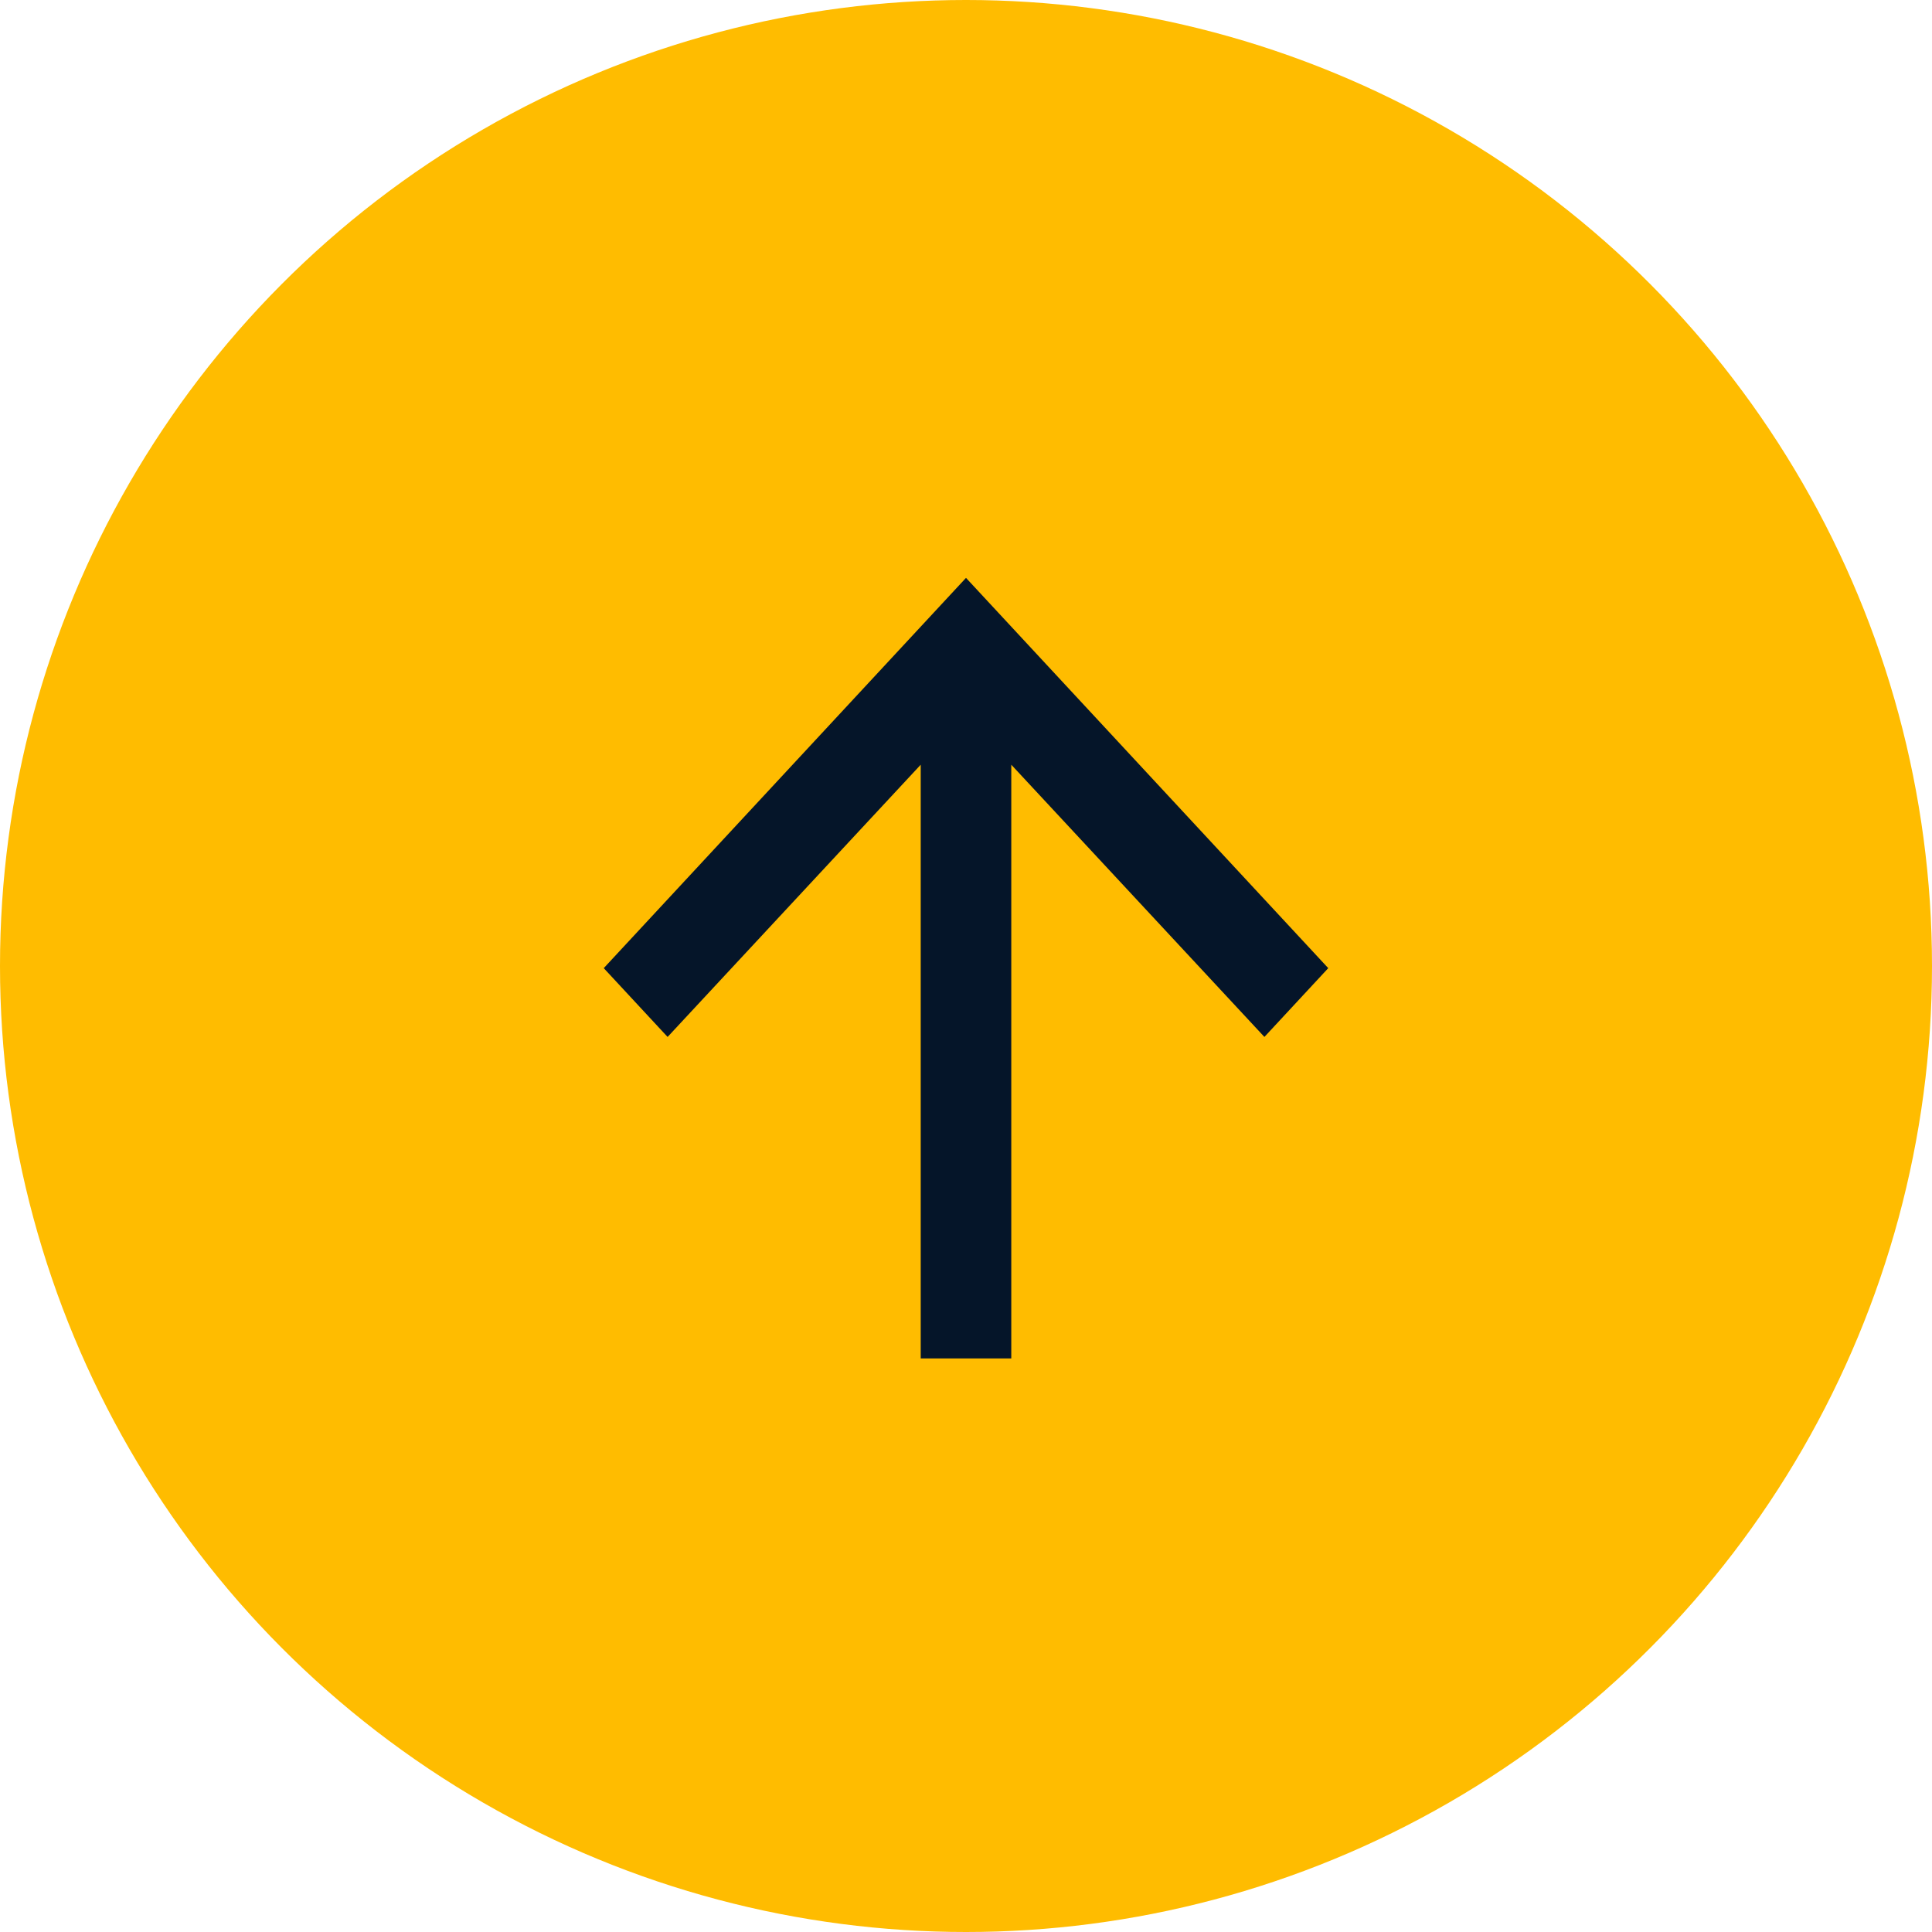
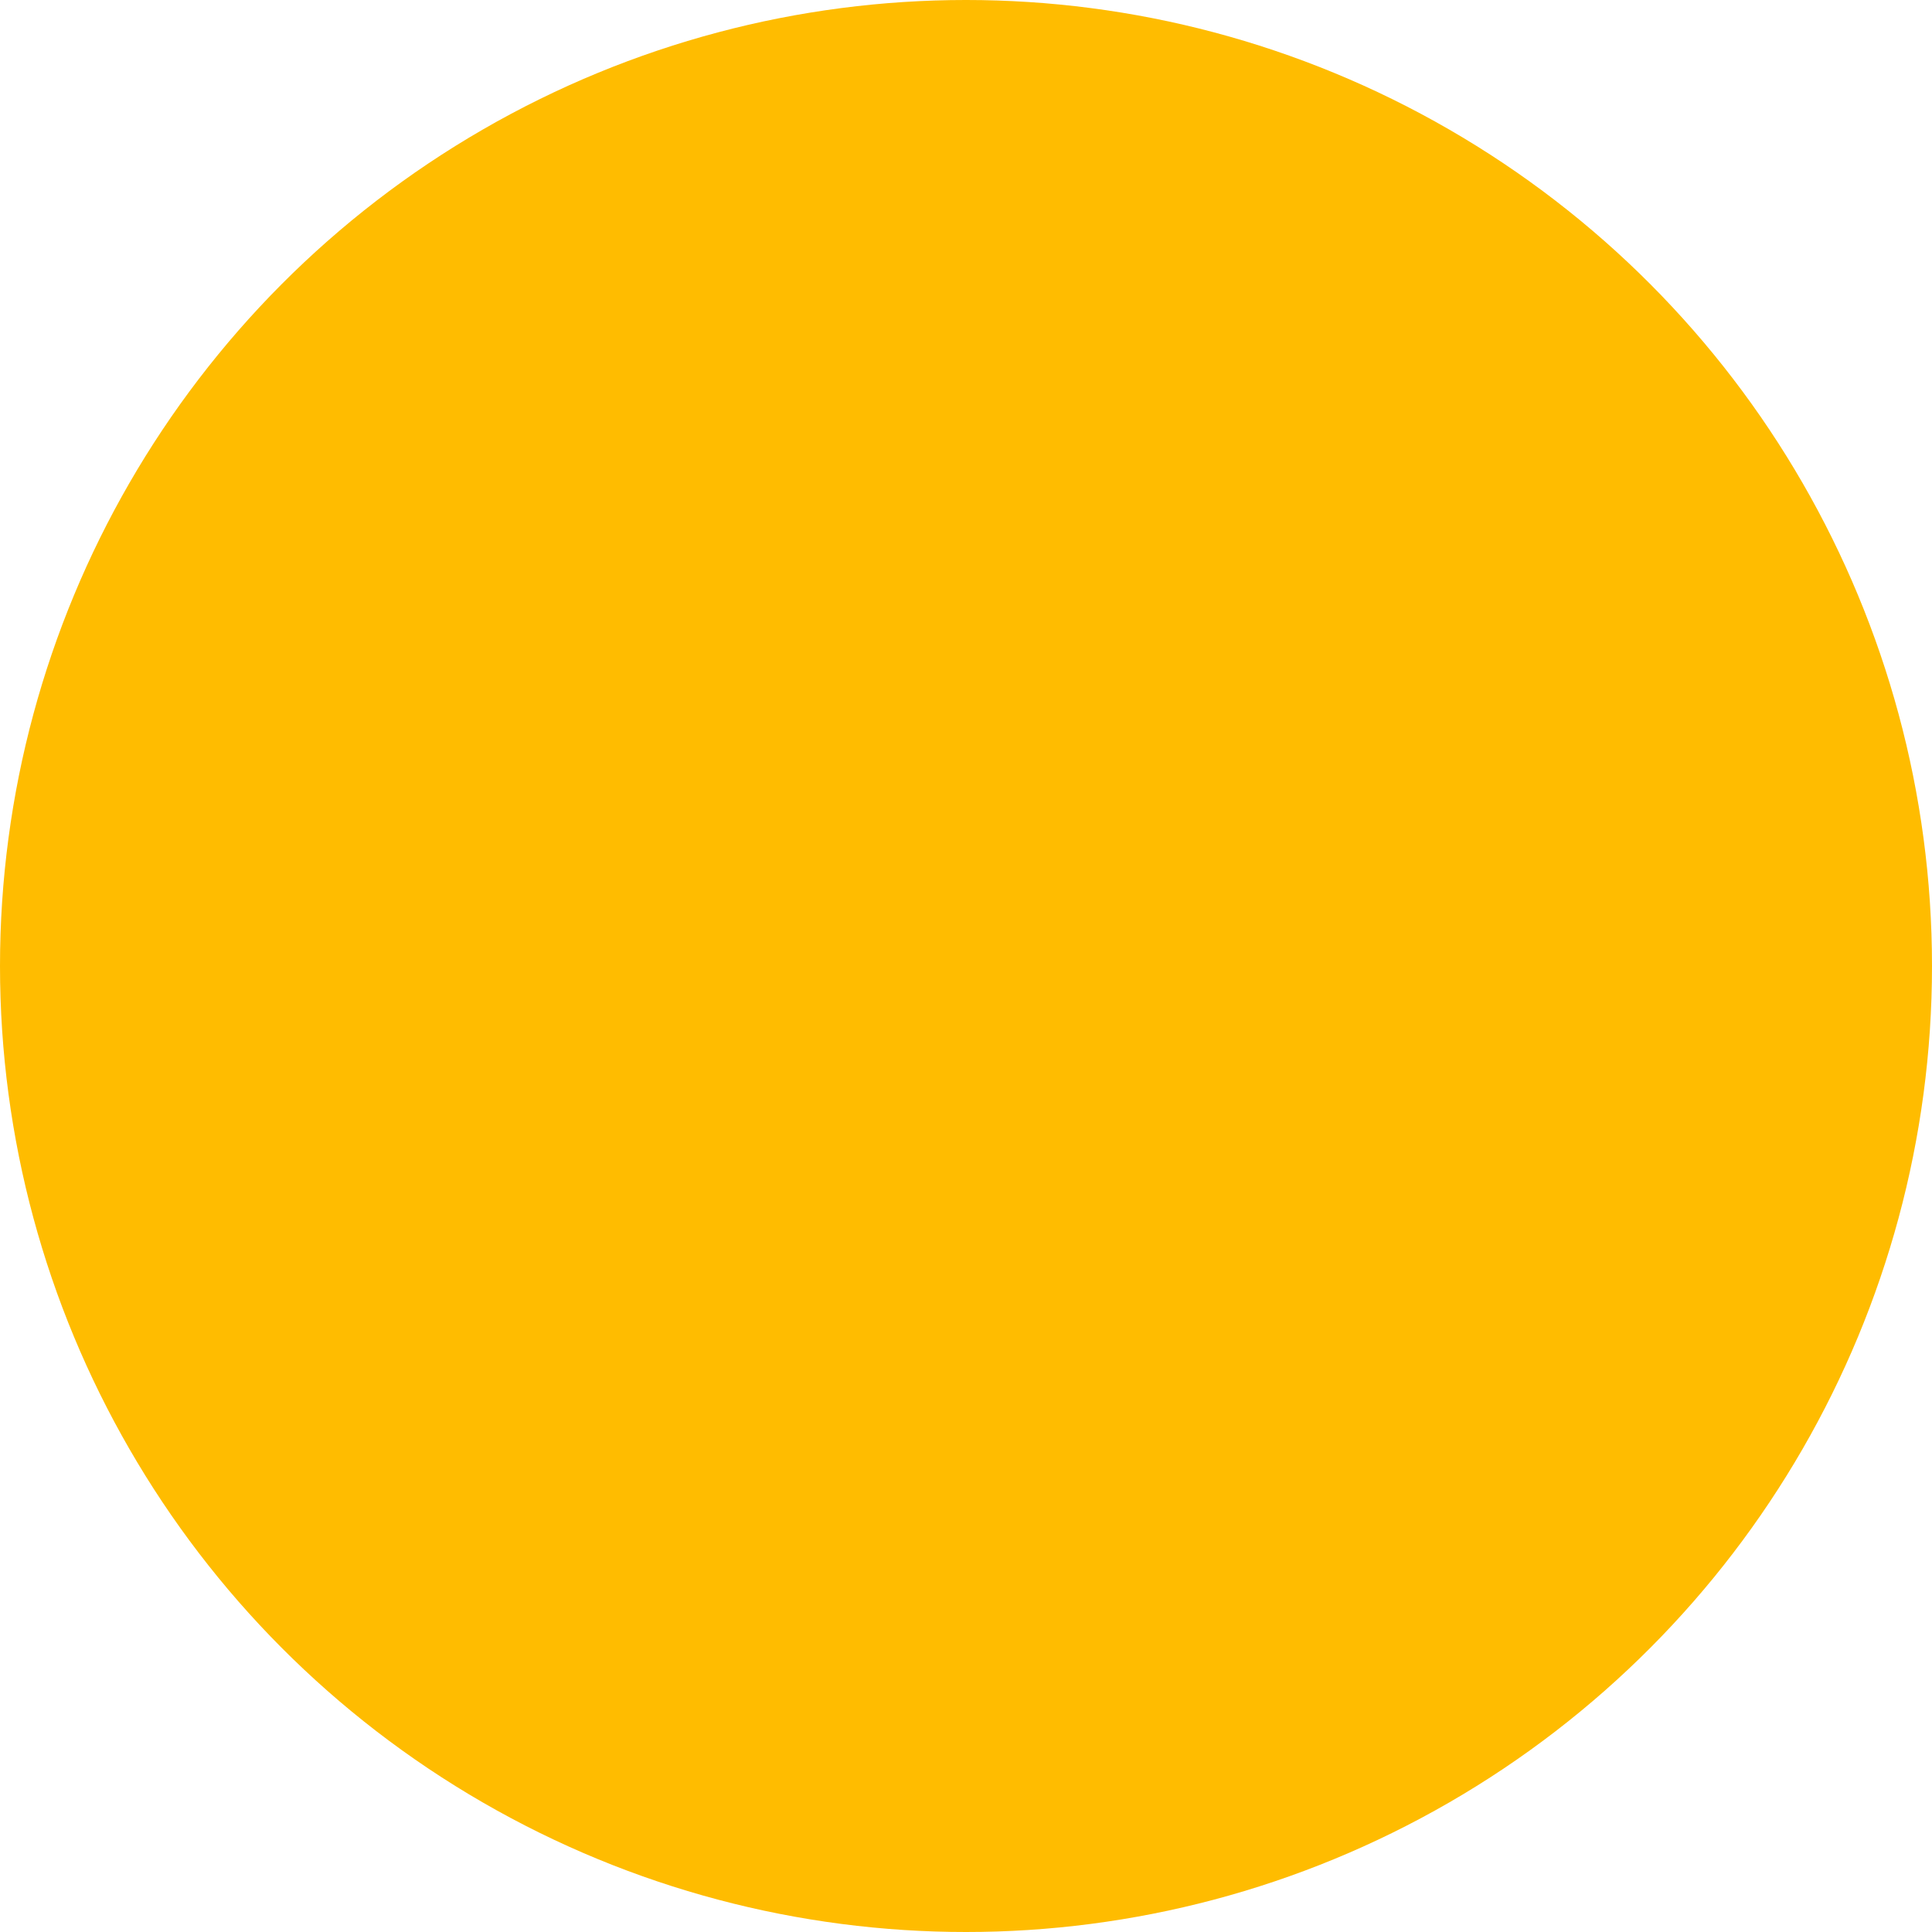
<svg xmlns="http://www.w3.org/2000/svg" width="64" height="64" viewBox="0 0 64 64" fill="none">
  <g id="Group 9">
    <circle id="Ellipse 1" cx="32" cy="32" r="32" fill="#FFBC00" />
-     <path id="Vector" d="M20 32.071L22.115 34.35L30.5 25.332L30.5 45L33.5 45L33.5 25.332L41.885 34.35L44 32.071L32 19.143L20 32.071Z" fill="#051529" />
  </g>
</svg>